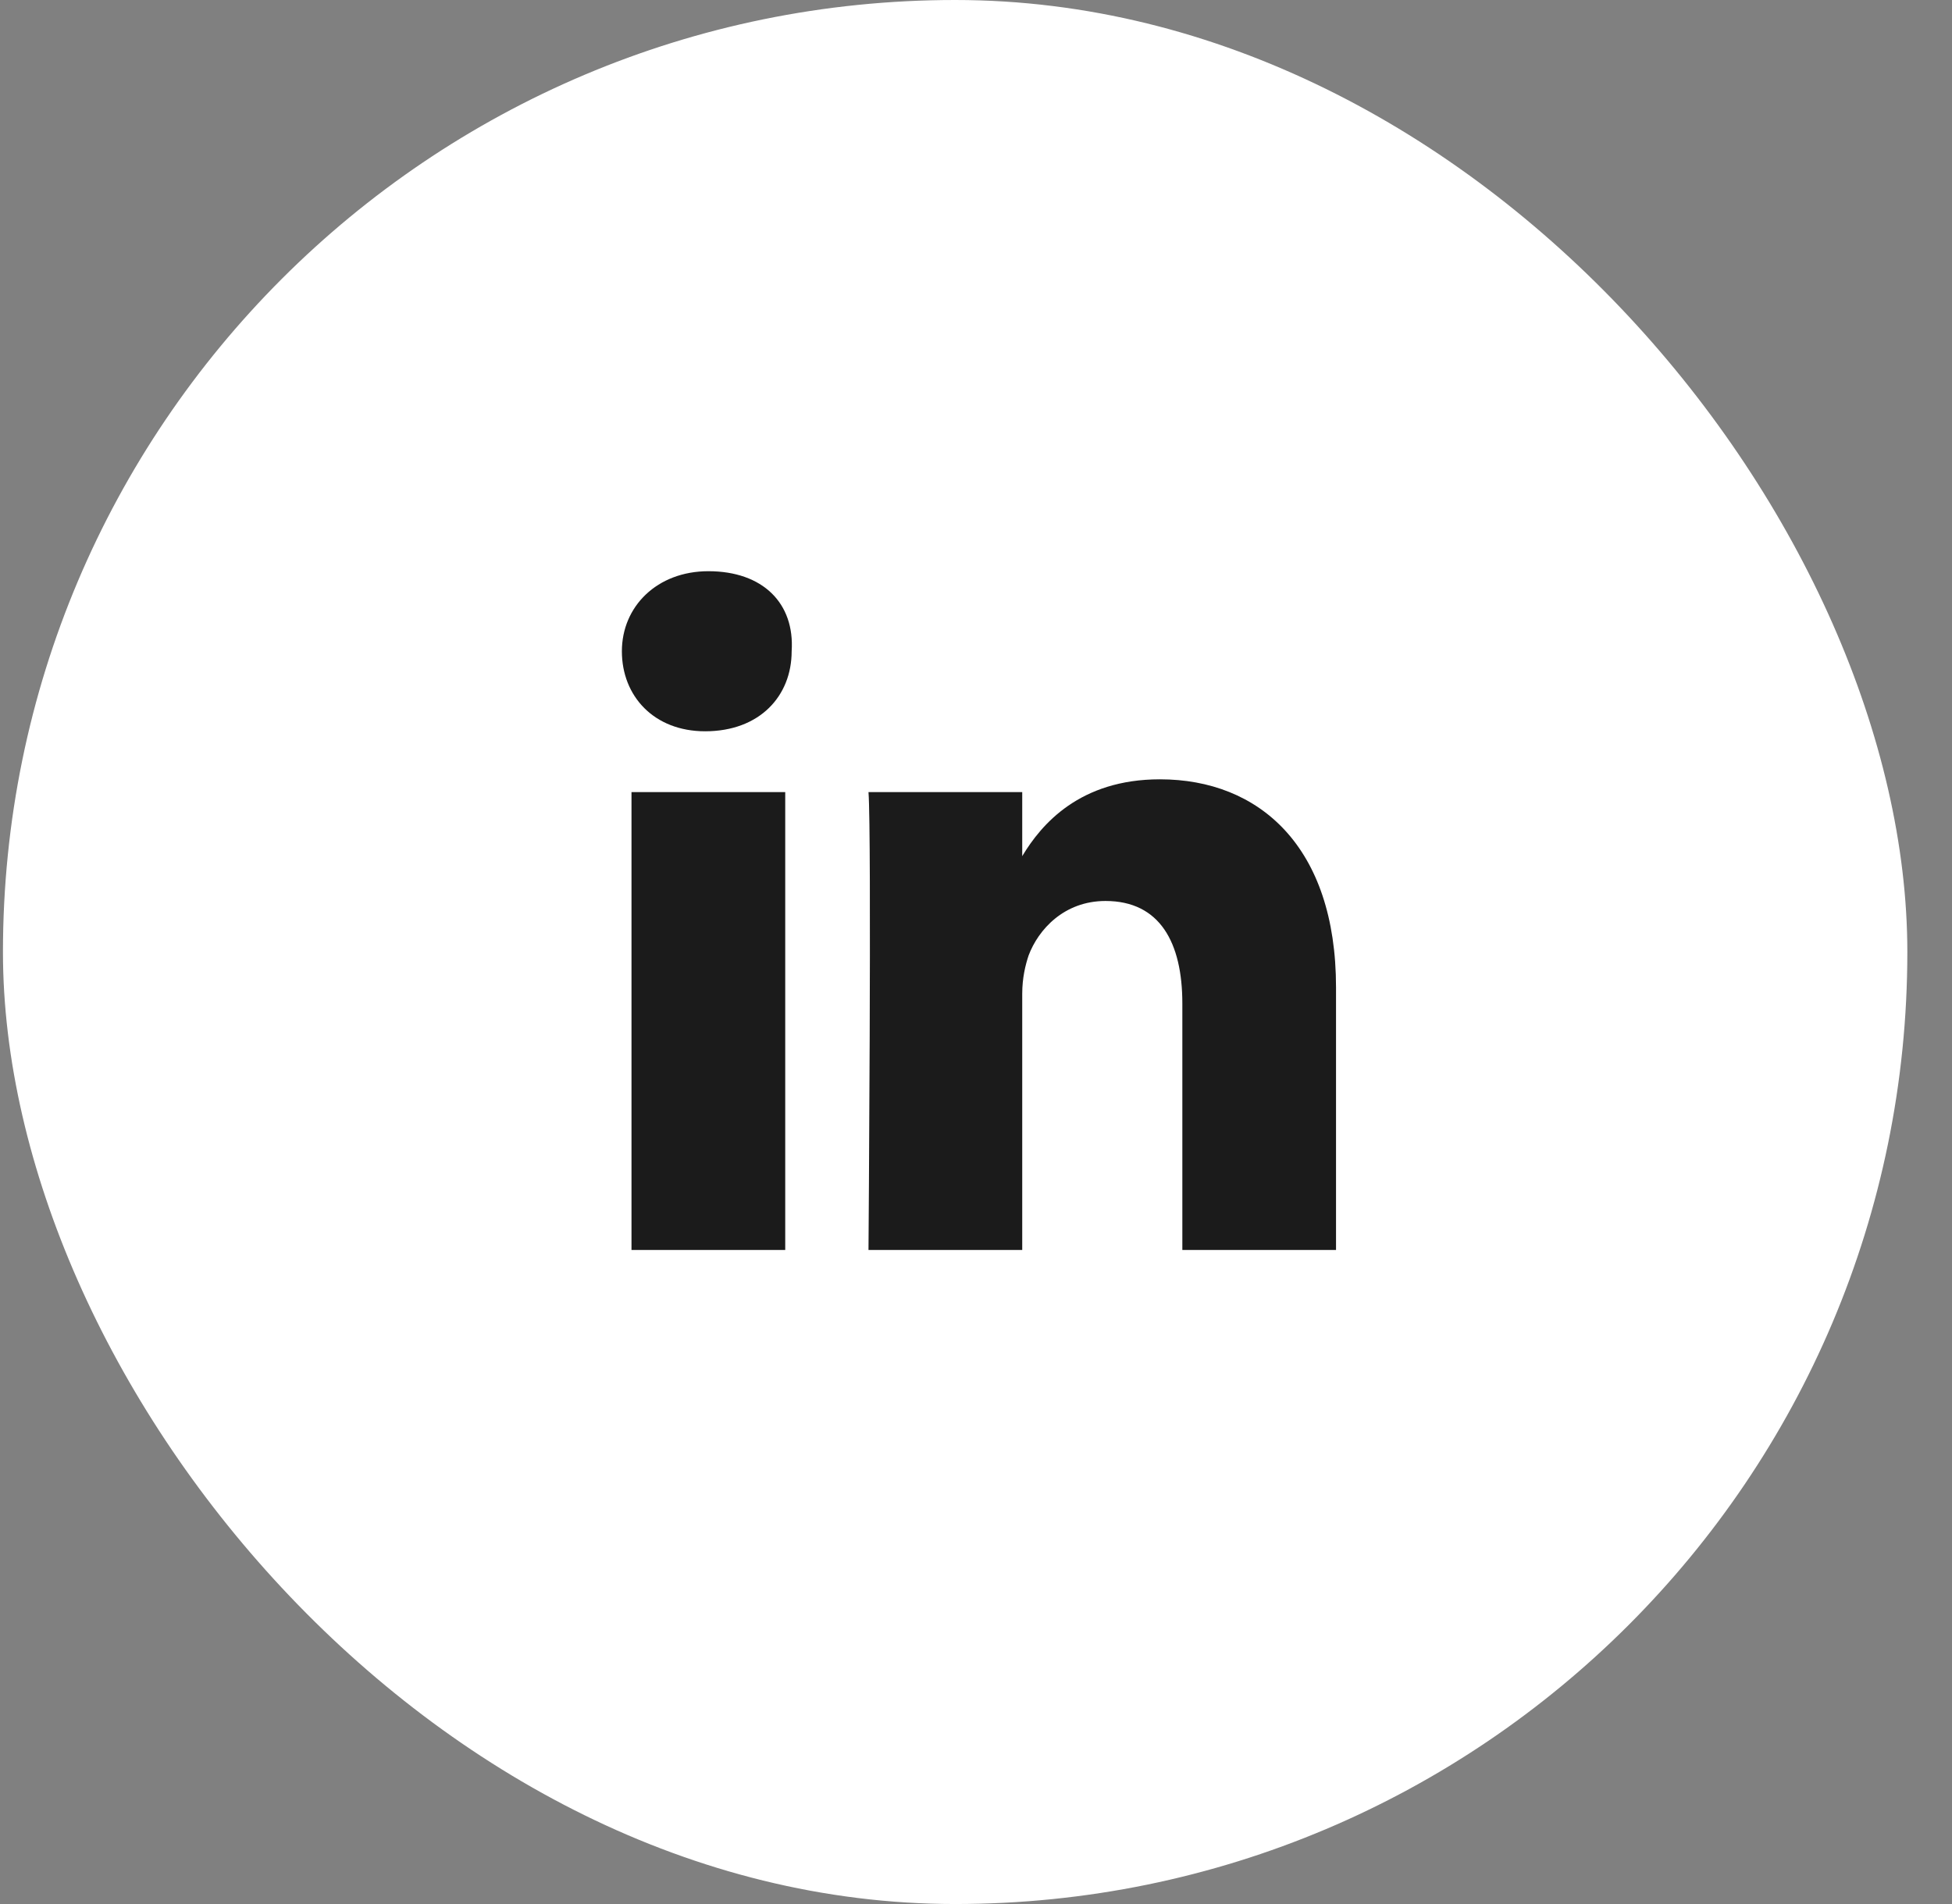
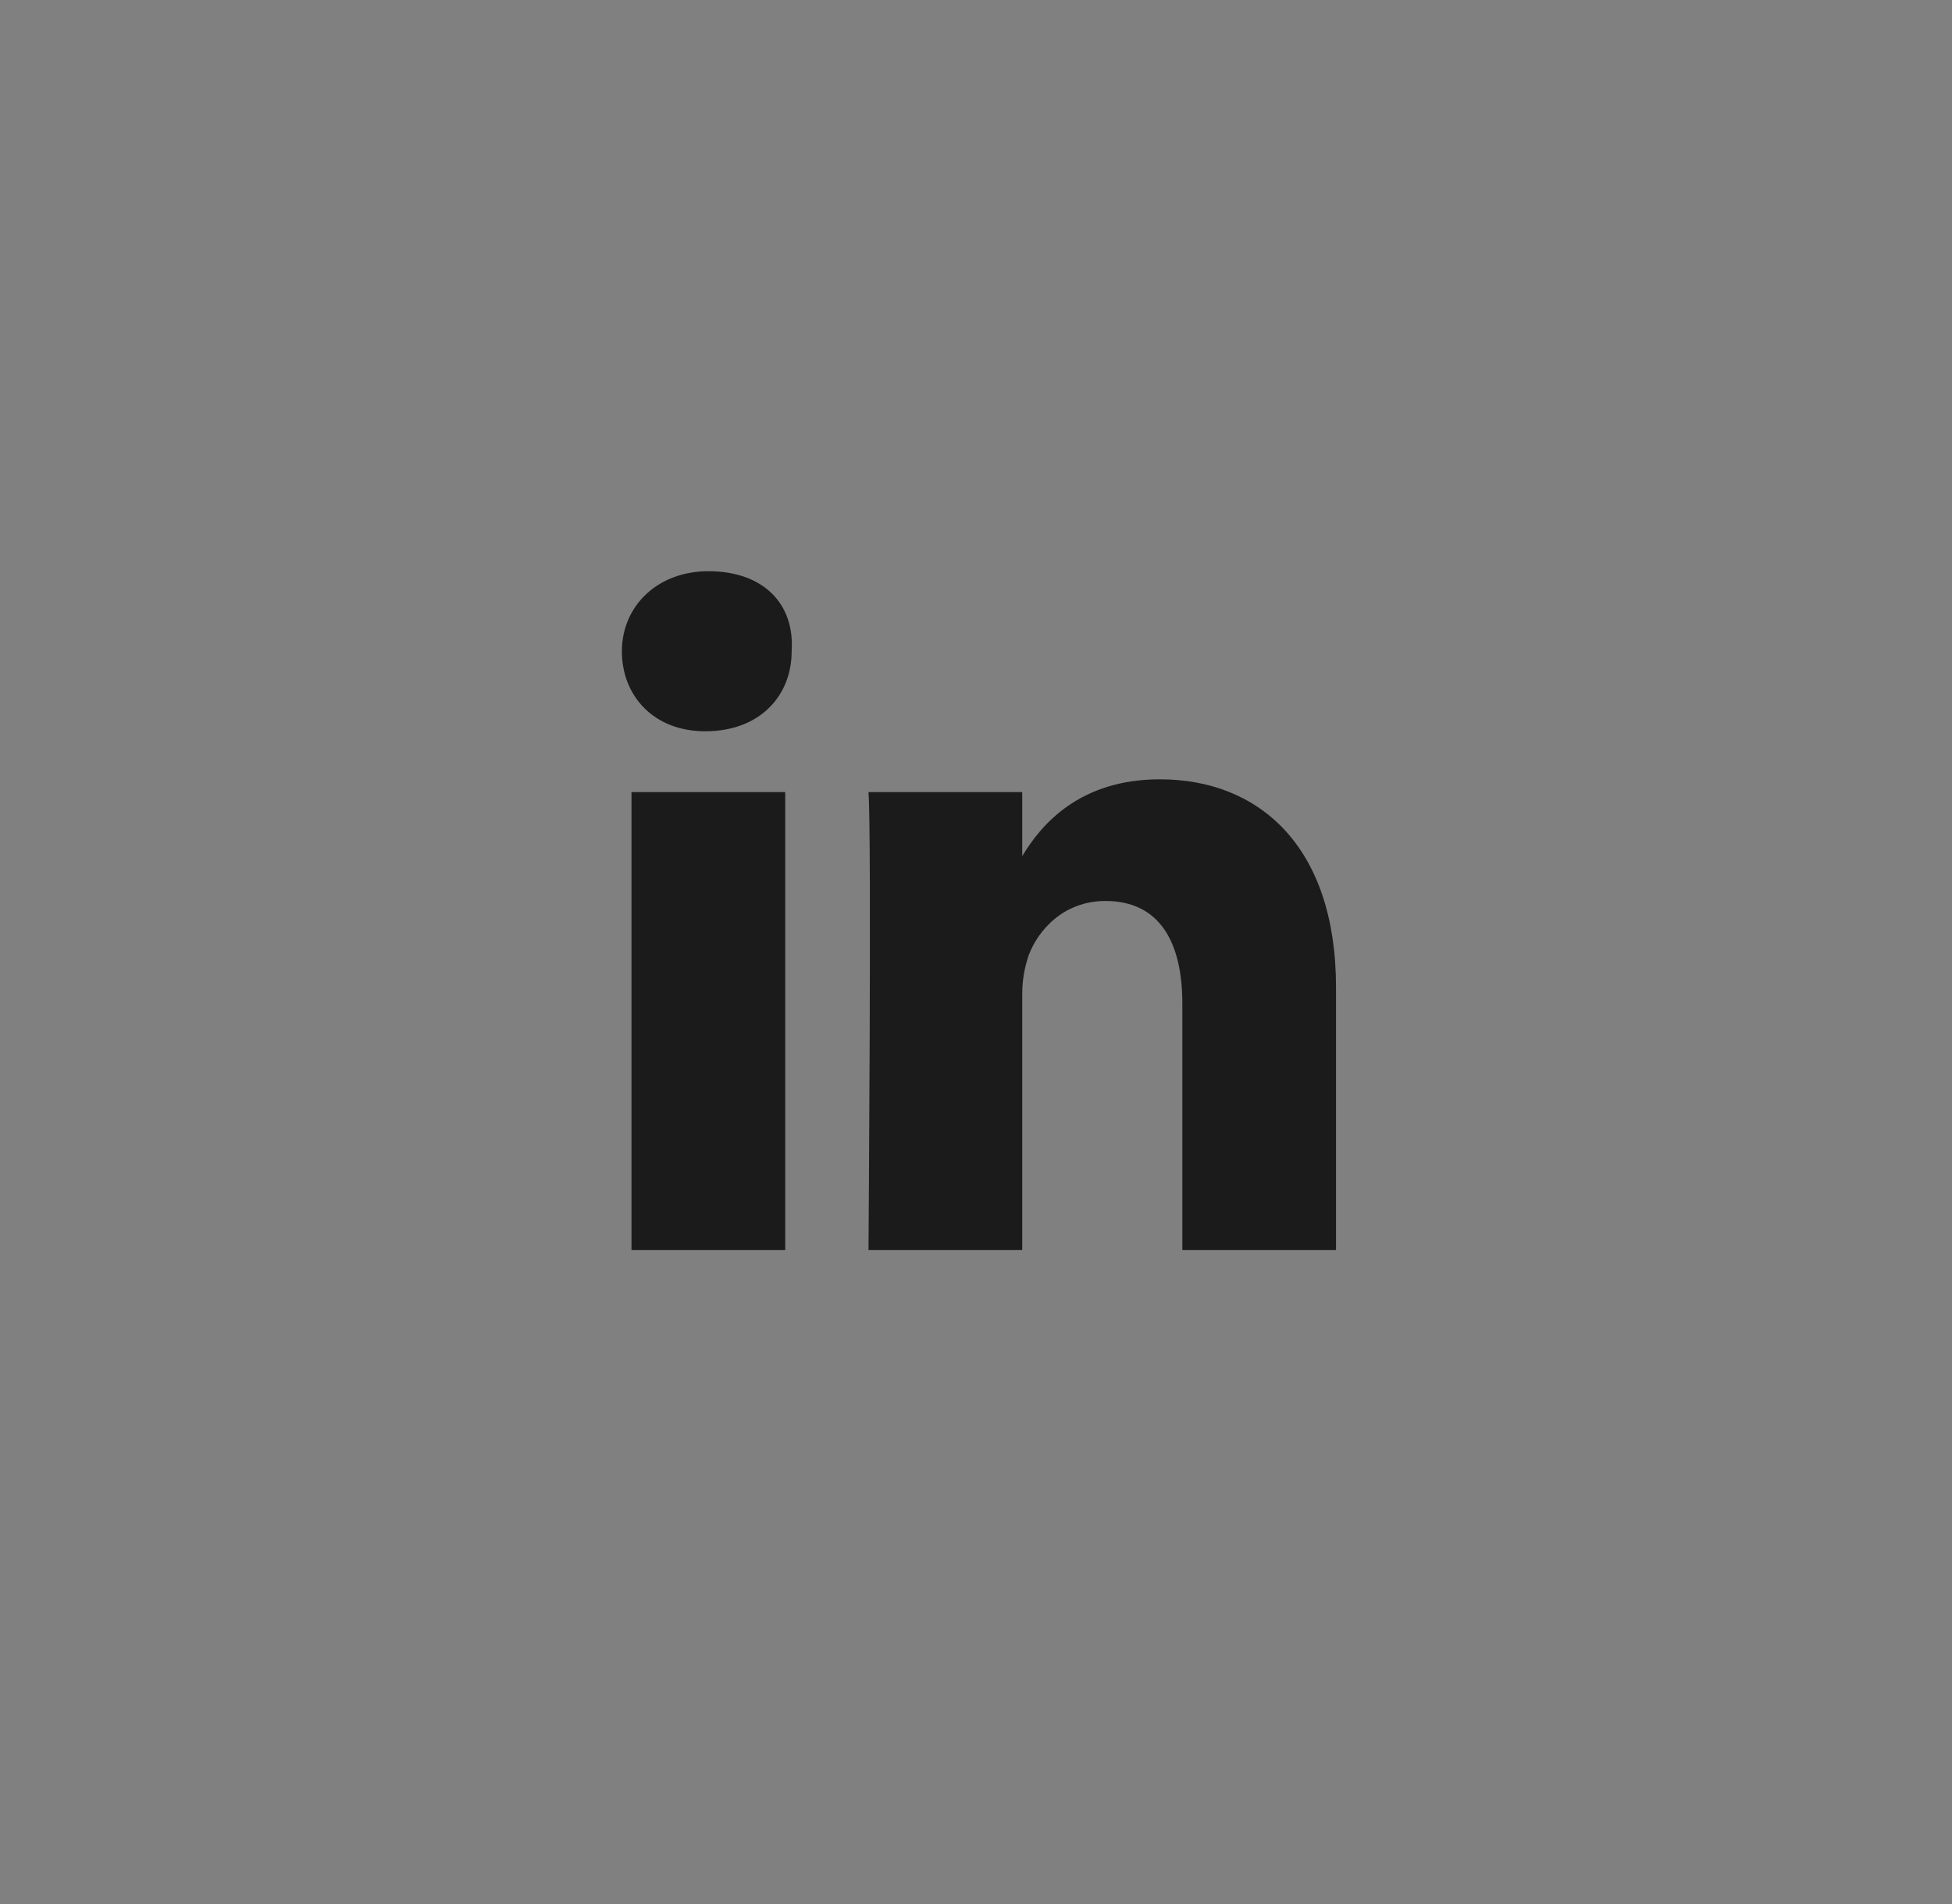
<svg xmlns="http://www.w3.org/2000/svg" width="41" height="40" viewBox="0 0 41 40" fill="none">
  <rect x="0" y="0" width="41" height="40" fill="#808080" stroke="none" />
-   <rect x="0.062" width="40" height="40" rx="20" fill="white" />
  <path d="M28.062 20.744V26.26H24.834V21.081C24.834 19.803 24.363 18.928 23.22 18.928C22.345 18.928 21.807 19.534 21.605 20.072C21.538 20.273 21.471 20.543 21.471 20.879V26.26H18.242C18.242 26.26 18.309 17.516 18.242 16.641H21.471V17.986C21.874 17.314 22.681 16.372 24.363 16.372C26.448 16.372 28.062 17.785 28.062 20.744ZM14.879 12C13.802 12 13.062 12.74 13.062 13.682C13.062 14.623 13.735 15.363 14.811 15.363C15.955 15.363 16.628 14.623 16.628 13.682C16.695 12.673 16.022 12 14.879 12ZM13.264 26.26H16.493V16.641H13.264V26.26Z" fill="#1B1B1B" />
</svg>